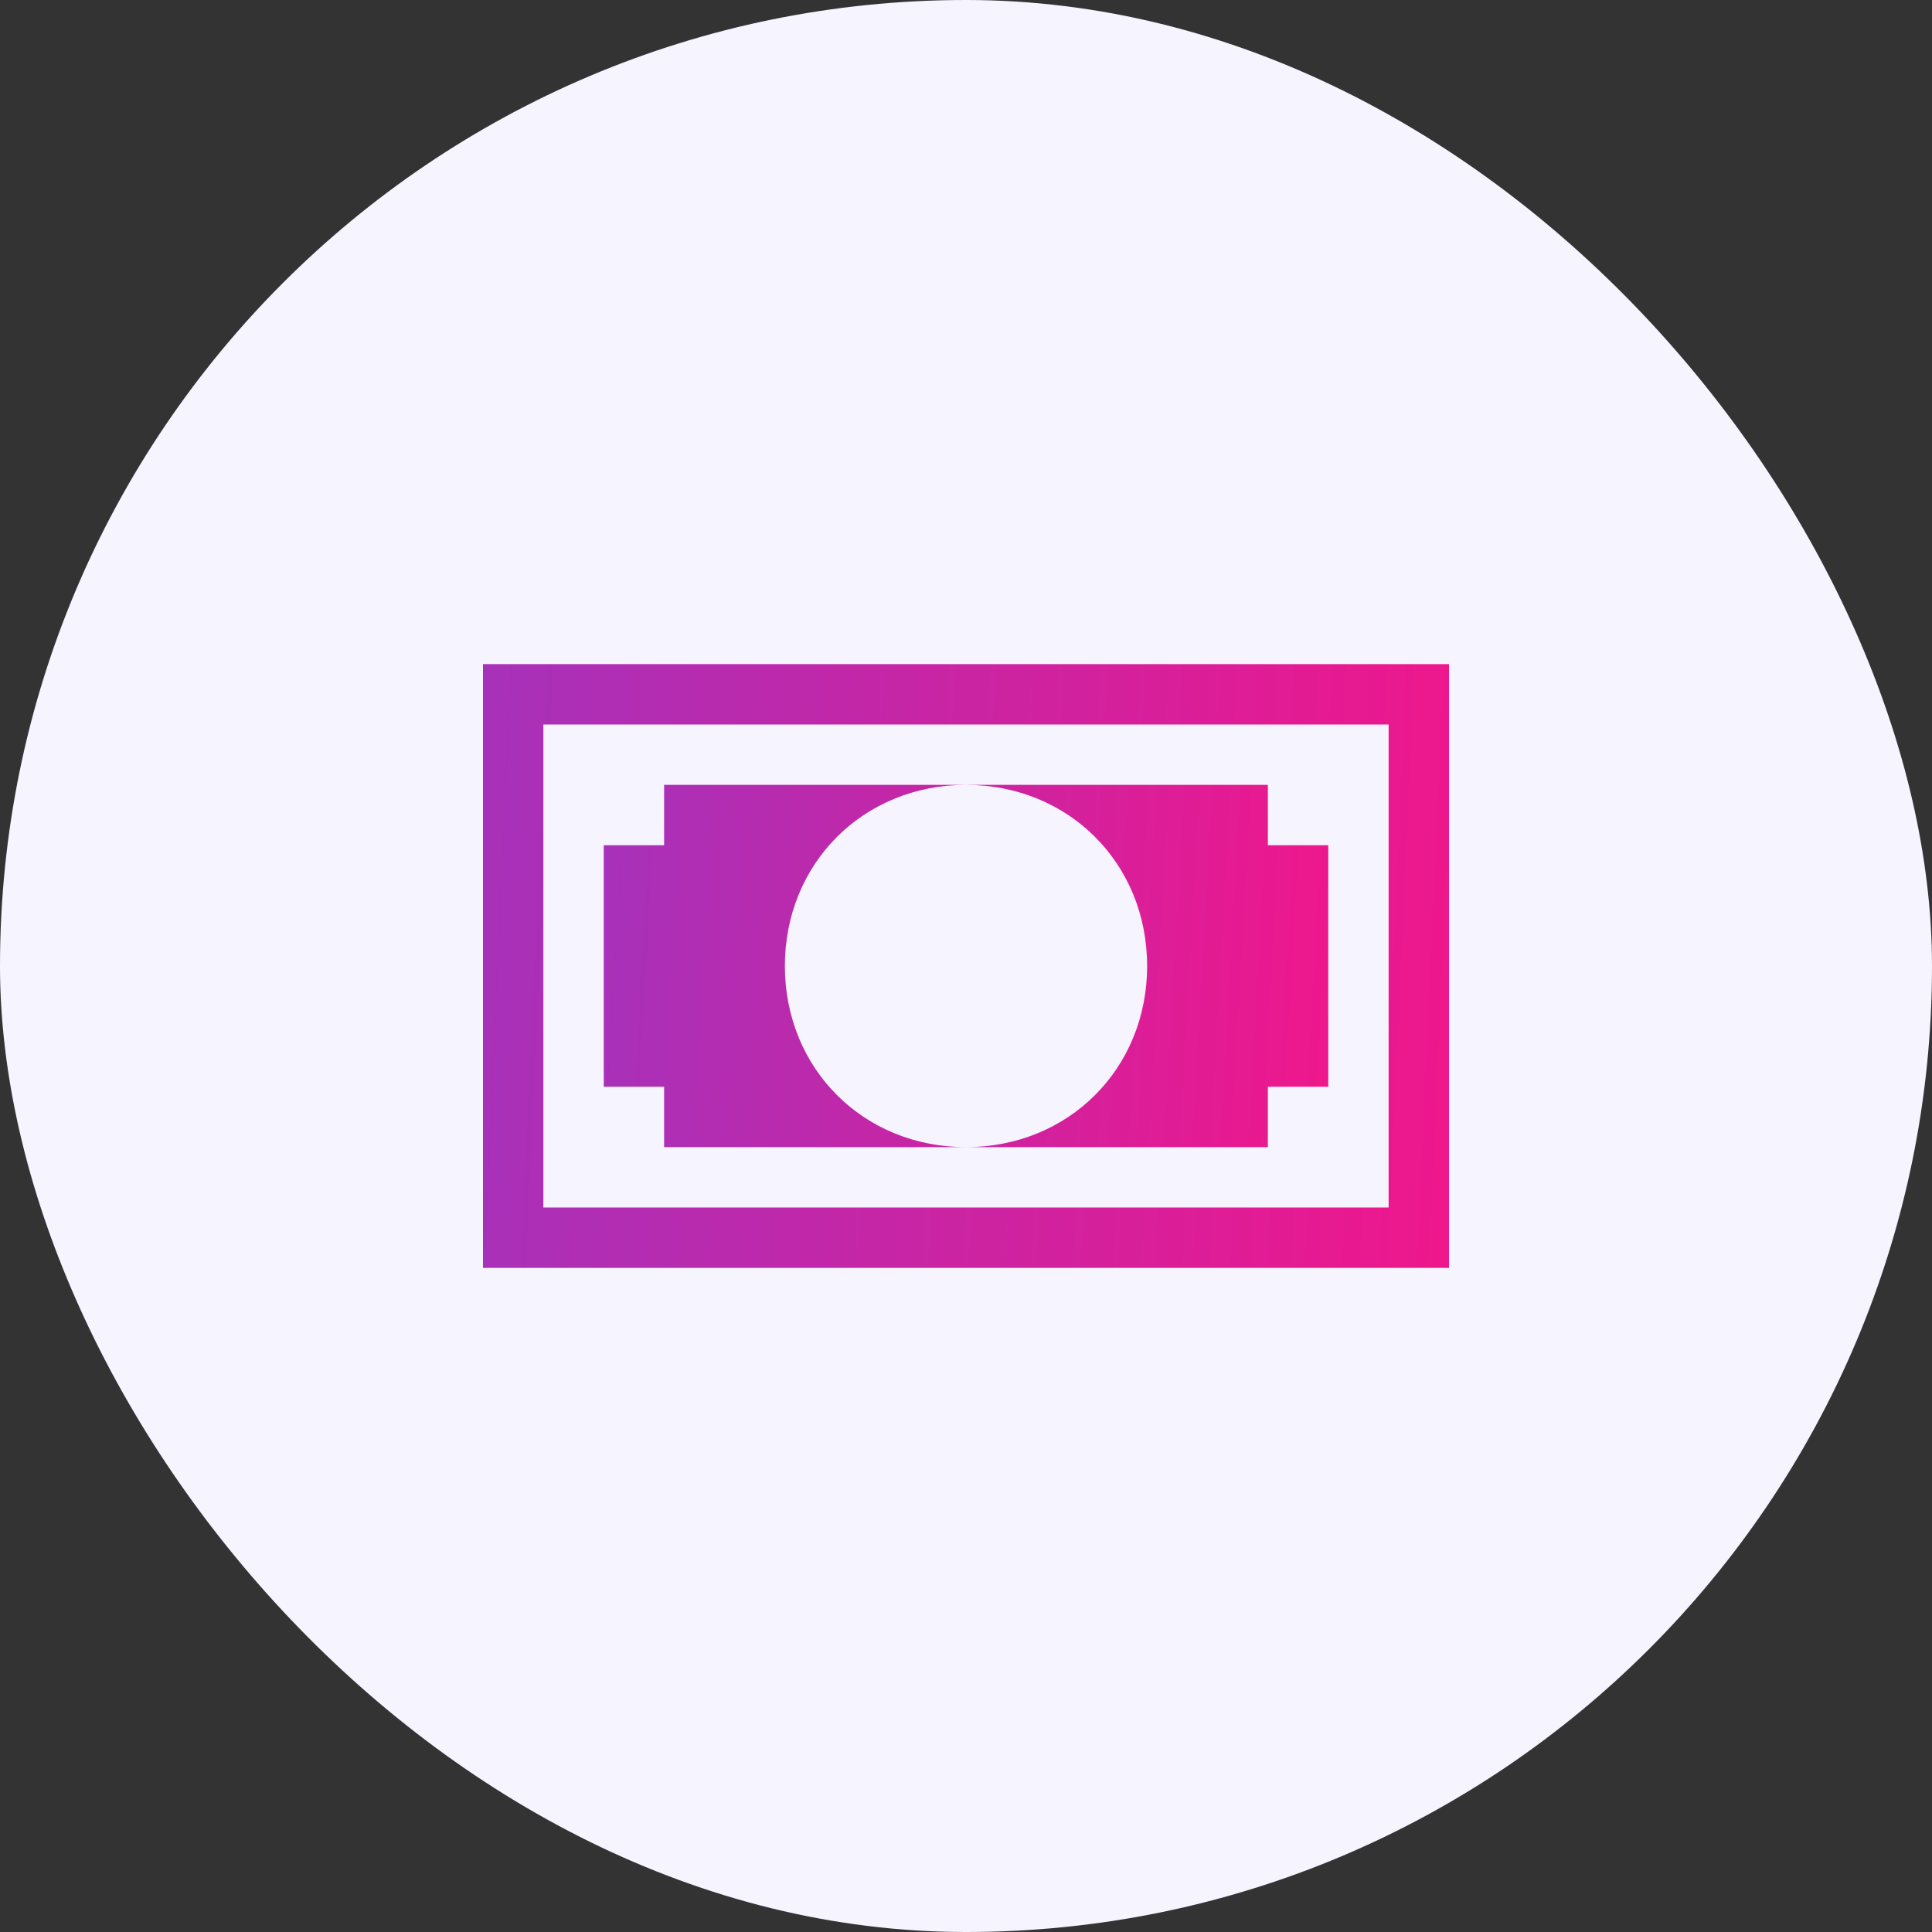
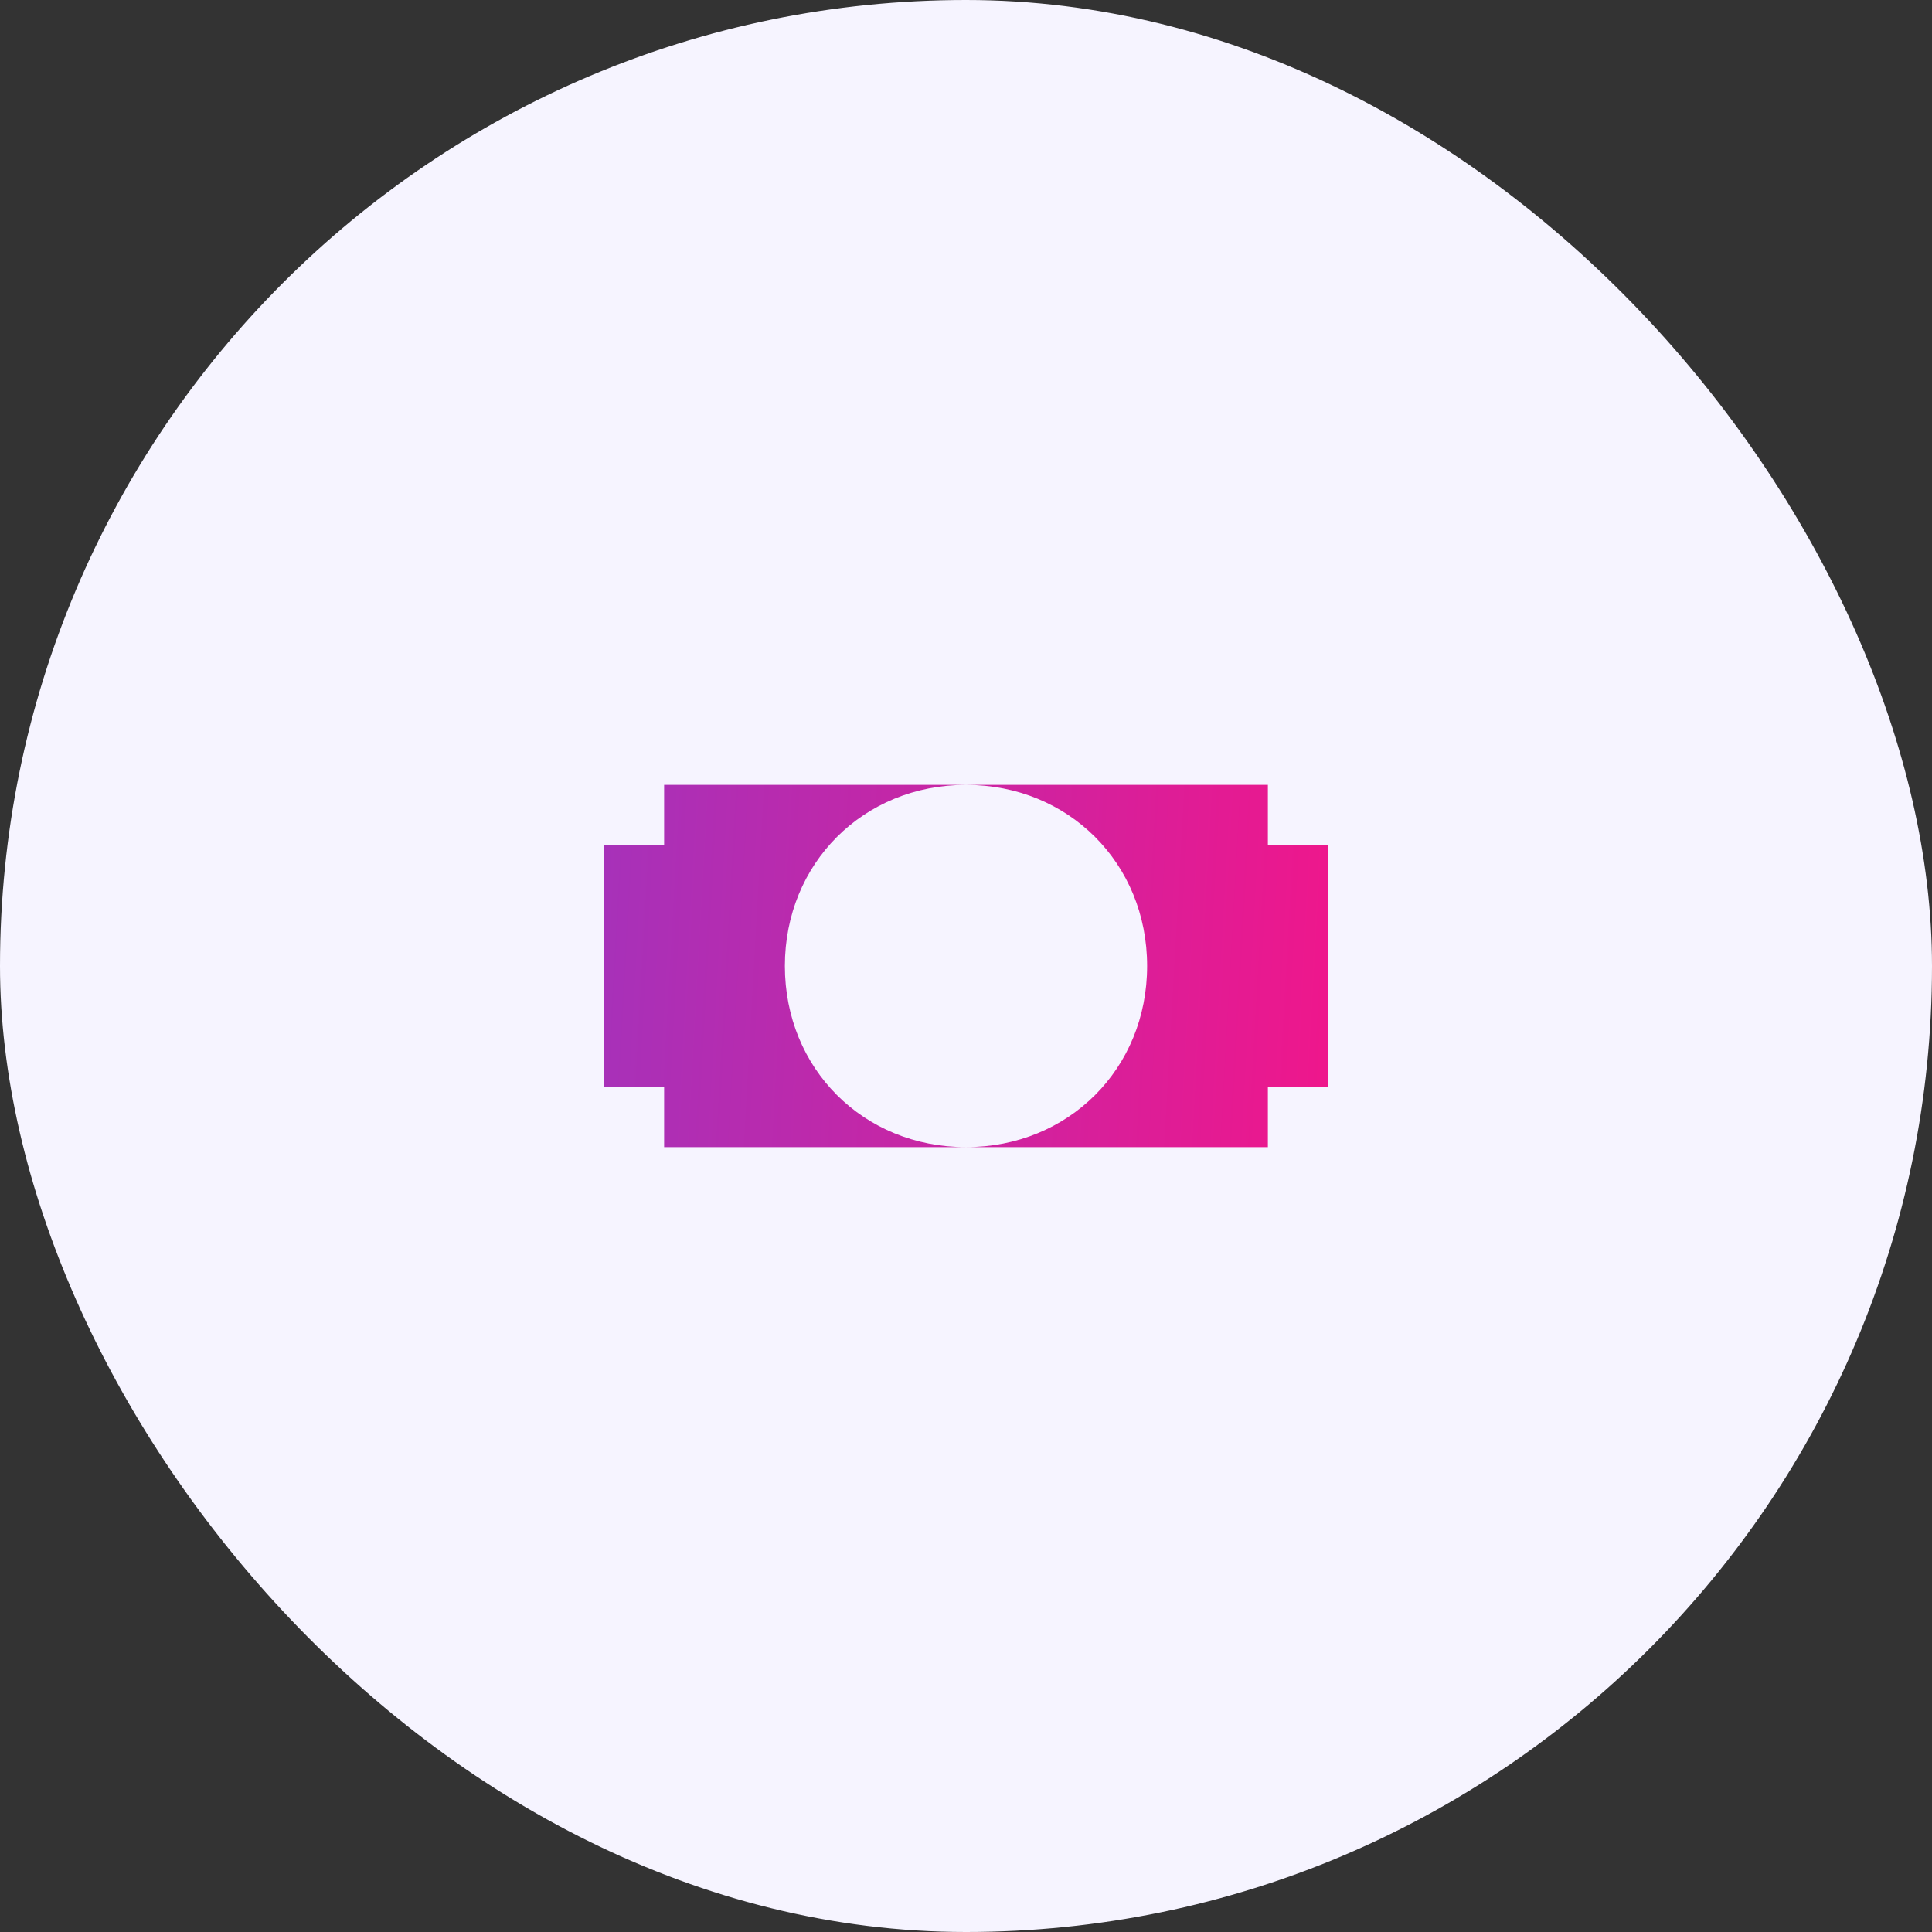
<svg xmlns="http://www.w3.org/2000/svg" width="60" height="60" viewBox="0 0 60 60" fill="none">
  <rect x="0" y="0" width="60" height="60" fill="#333333" stroke="none" />
  <rect width="60" height="60" rx="30" fill="#F6F4FF" />
-   <path d="M43.125 22.5V37.5H16.875V22.5H43.125ZM45 20.625H15V39.375H45V20.625Z" fill="url(#paint0_linear_25_175)" />
  <path d="M30 24.375C33.188 24.375 35.625 26.812 35.625 30C35.625 33.188 33.188 35.625 30 35.625H39.375V33.75H41.25V26.25H39.375V24.375H30ZM24.375 30C24.375 26.812 26.812 24.375 30 24.375H20.625V26.25H18.75V33.75H20.625V35.625H30C26.812 35.625 24.375 33.188 24.375 30Z" fill="url(#paint1_linear_25_175)" />
  <defs>
    <linearGradient id="paint0_linear_25_175" x1="15" y1="26.484" x2="45.097" y2="27.837" gradientUnits="userSpaceOnUse">
      <stop stop-color="#A731B9" />
      <stop offset="1" stop-color="#EE178C" />
    </linearGradient>
    <linearGradient id="paint1_linear_25_175" x1="18.75" y1="27.891" x2="41.297" y2="29.158" gradientUnits="userSpaceOnUse">
      <stop stop-color="#A731B9" />
      <stop offset="1" stop-color="#EE178C" />
    </linearGradient>
  </defs>
</svg>